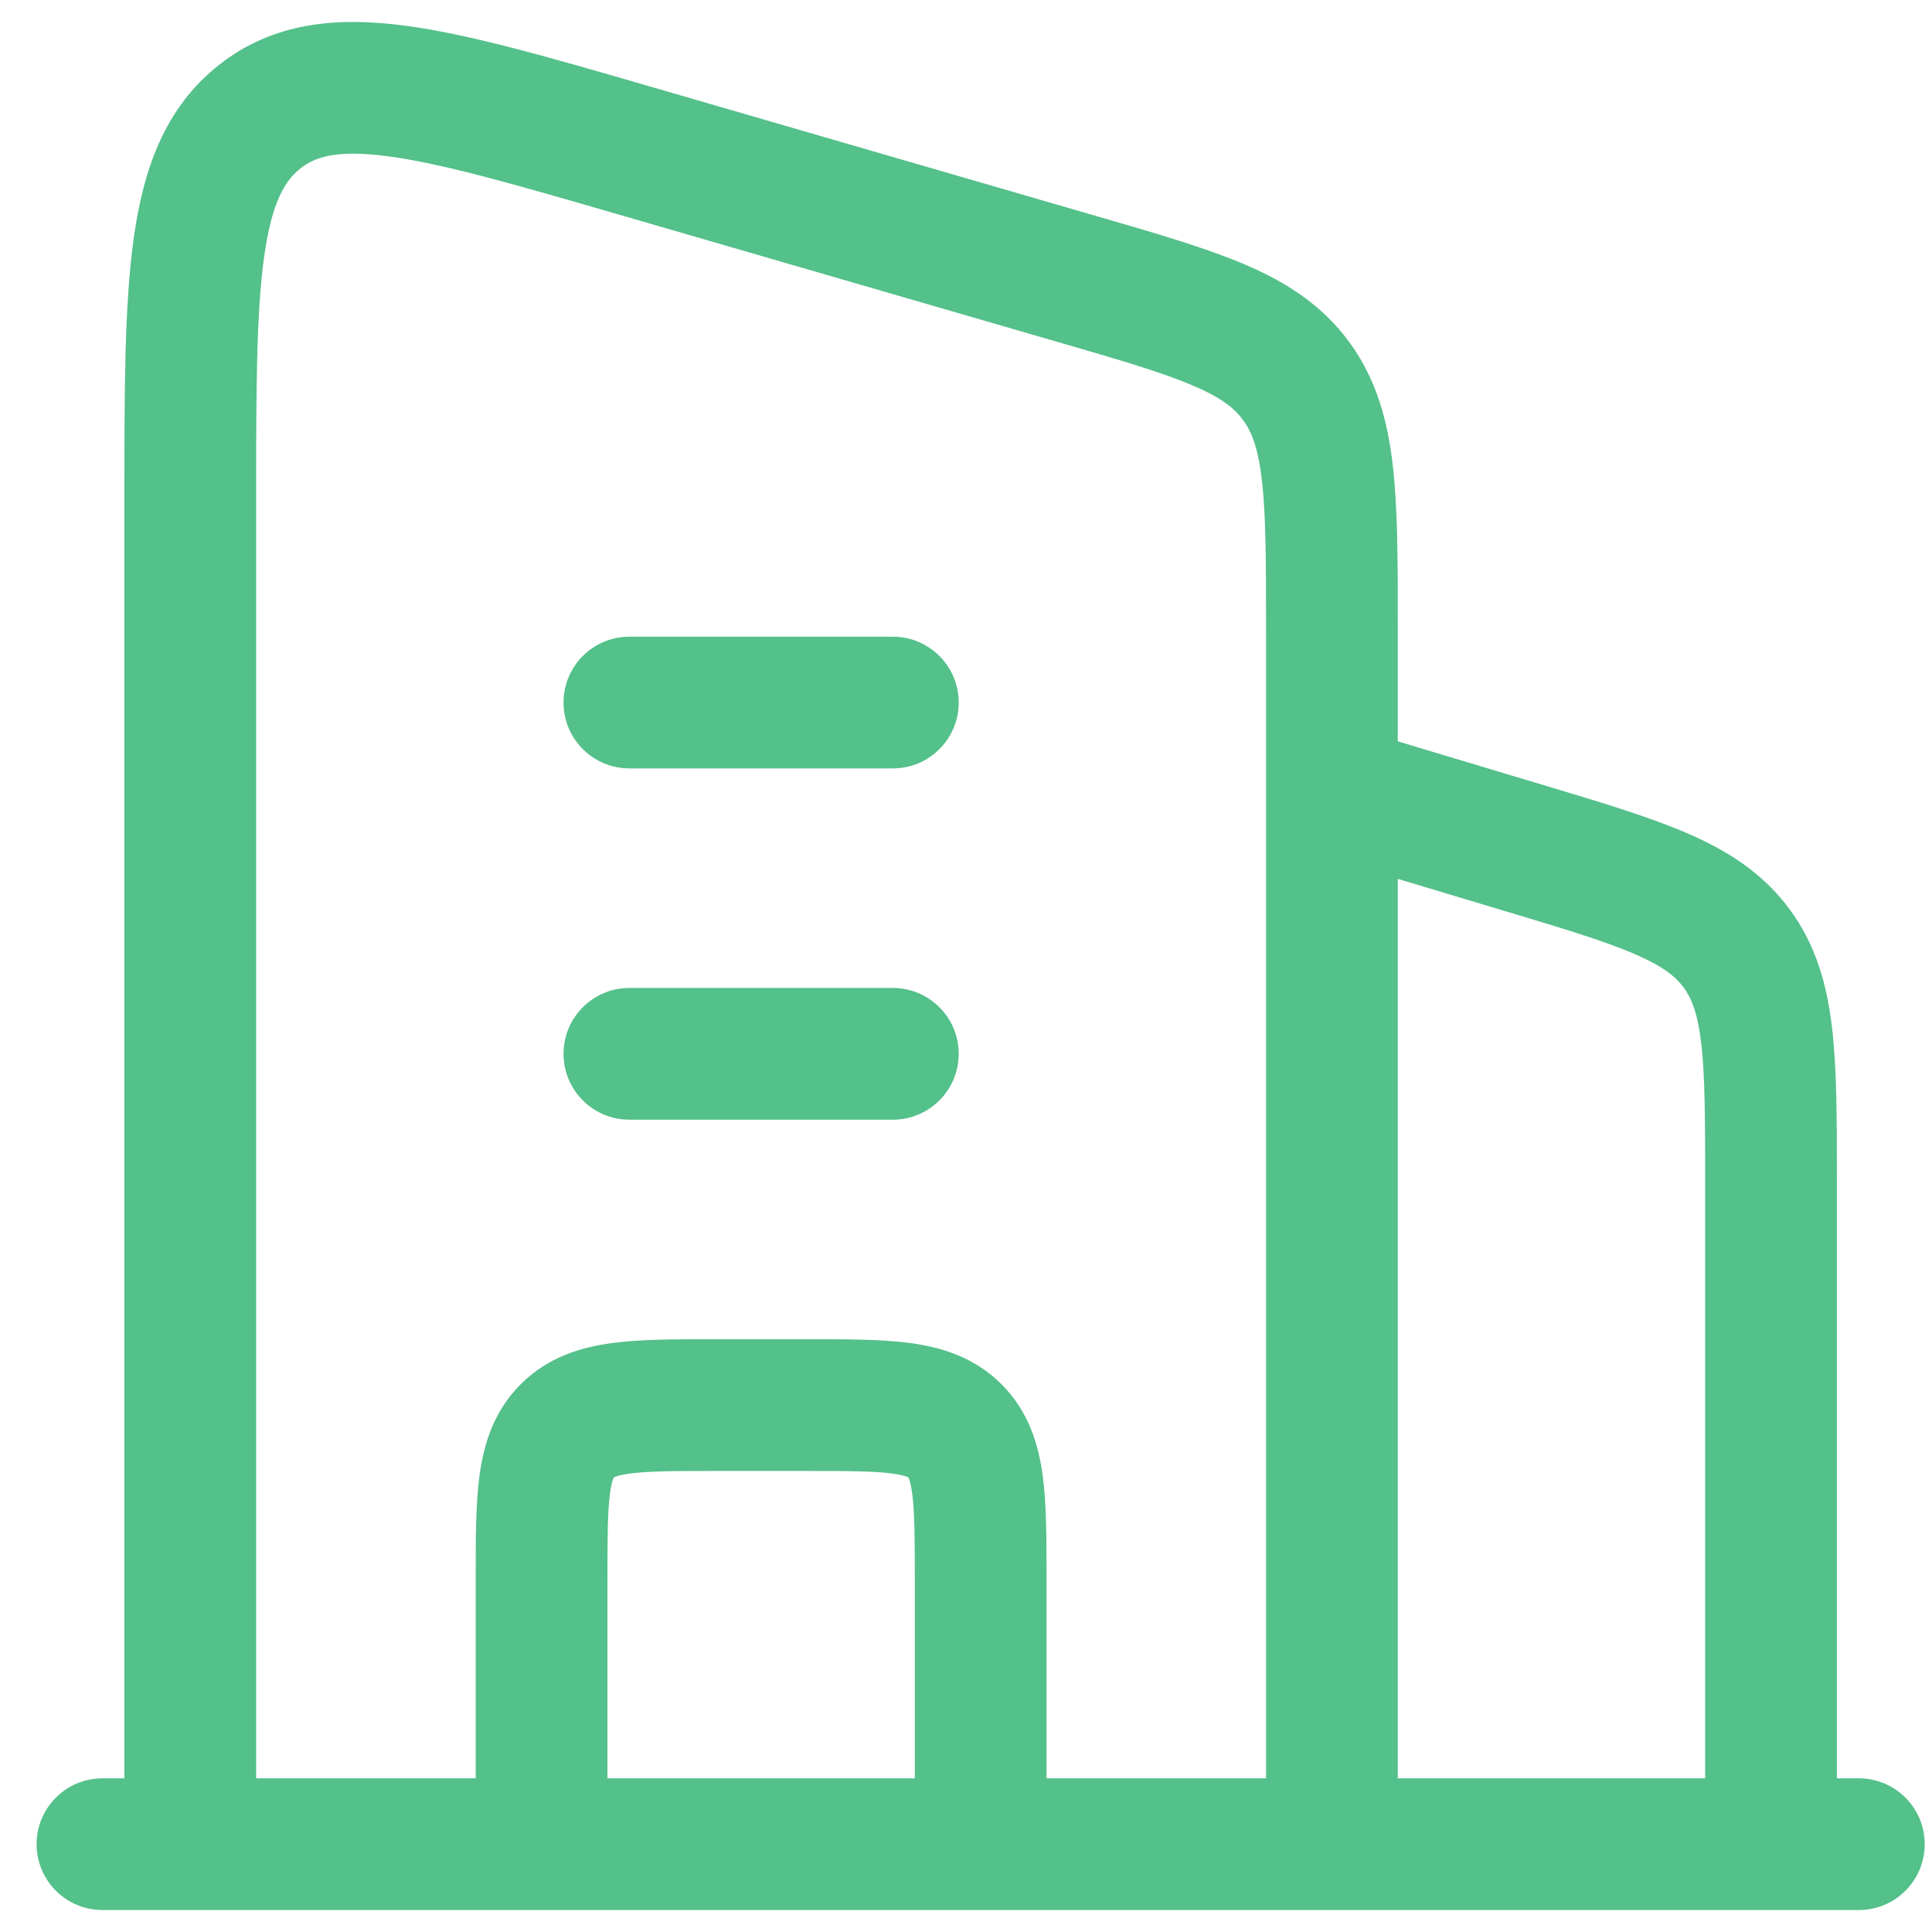
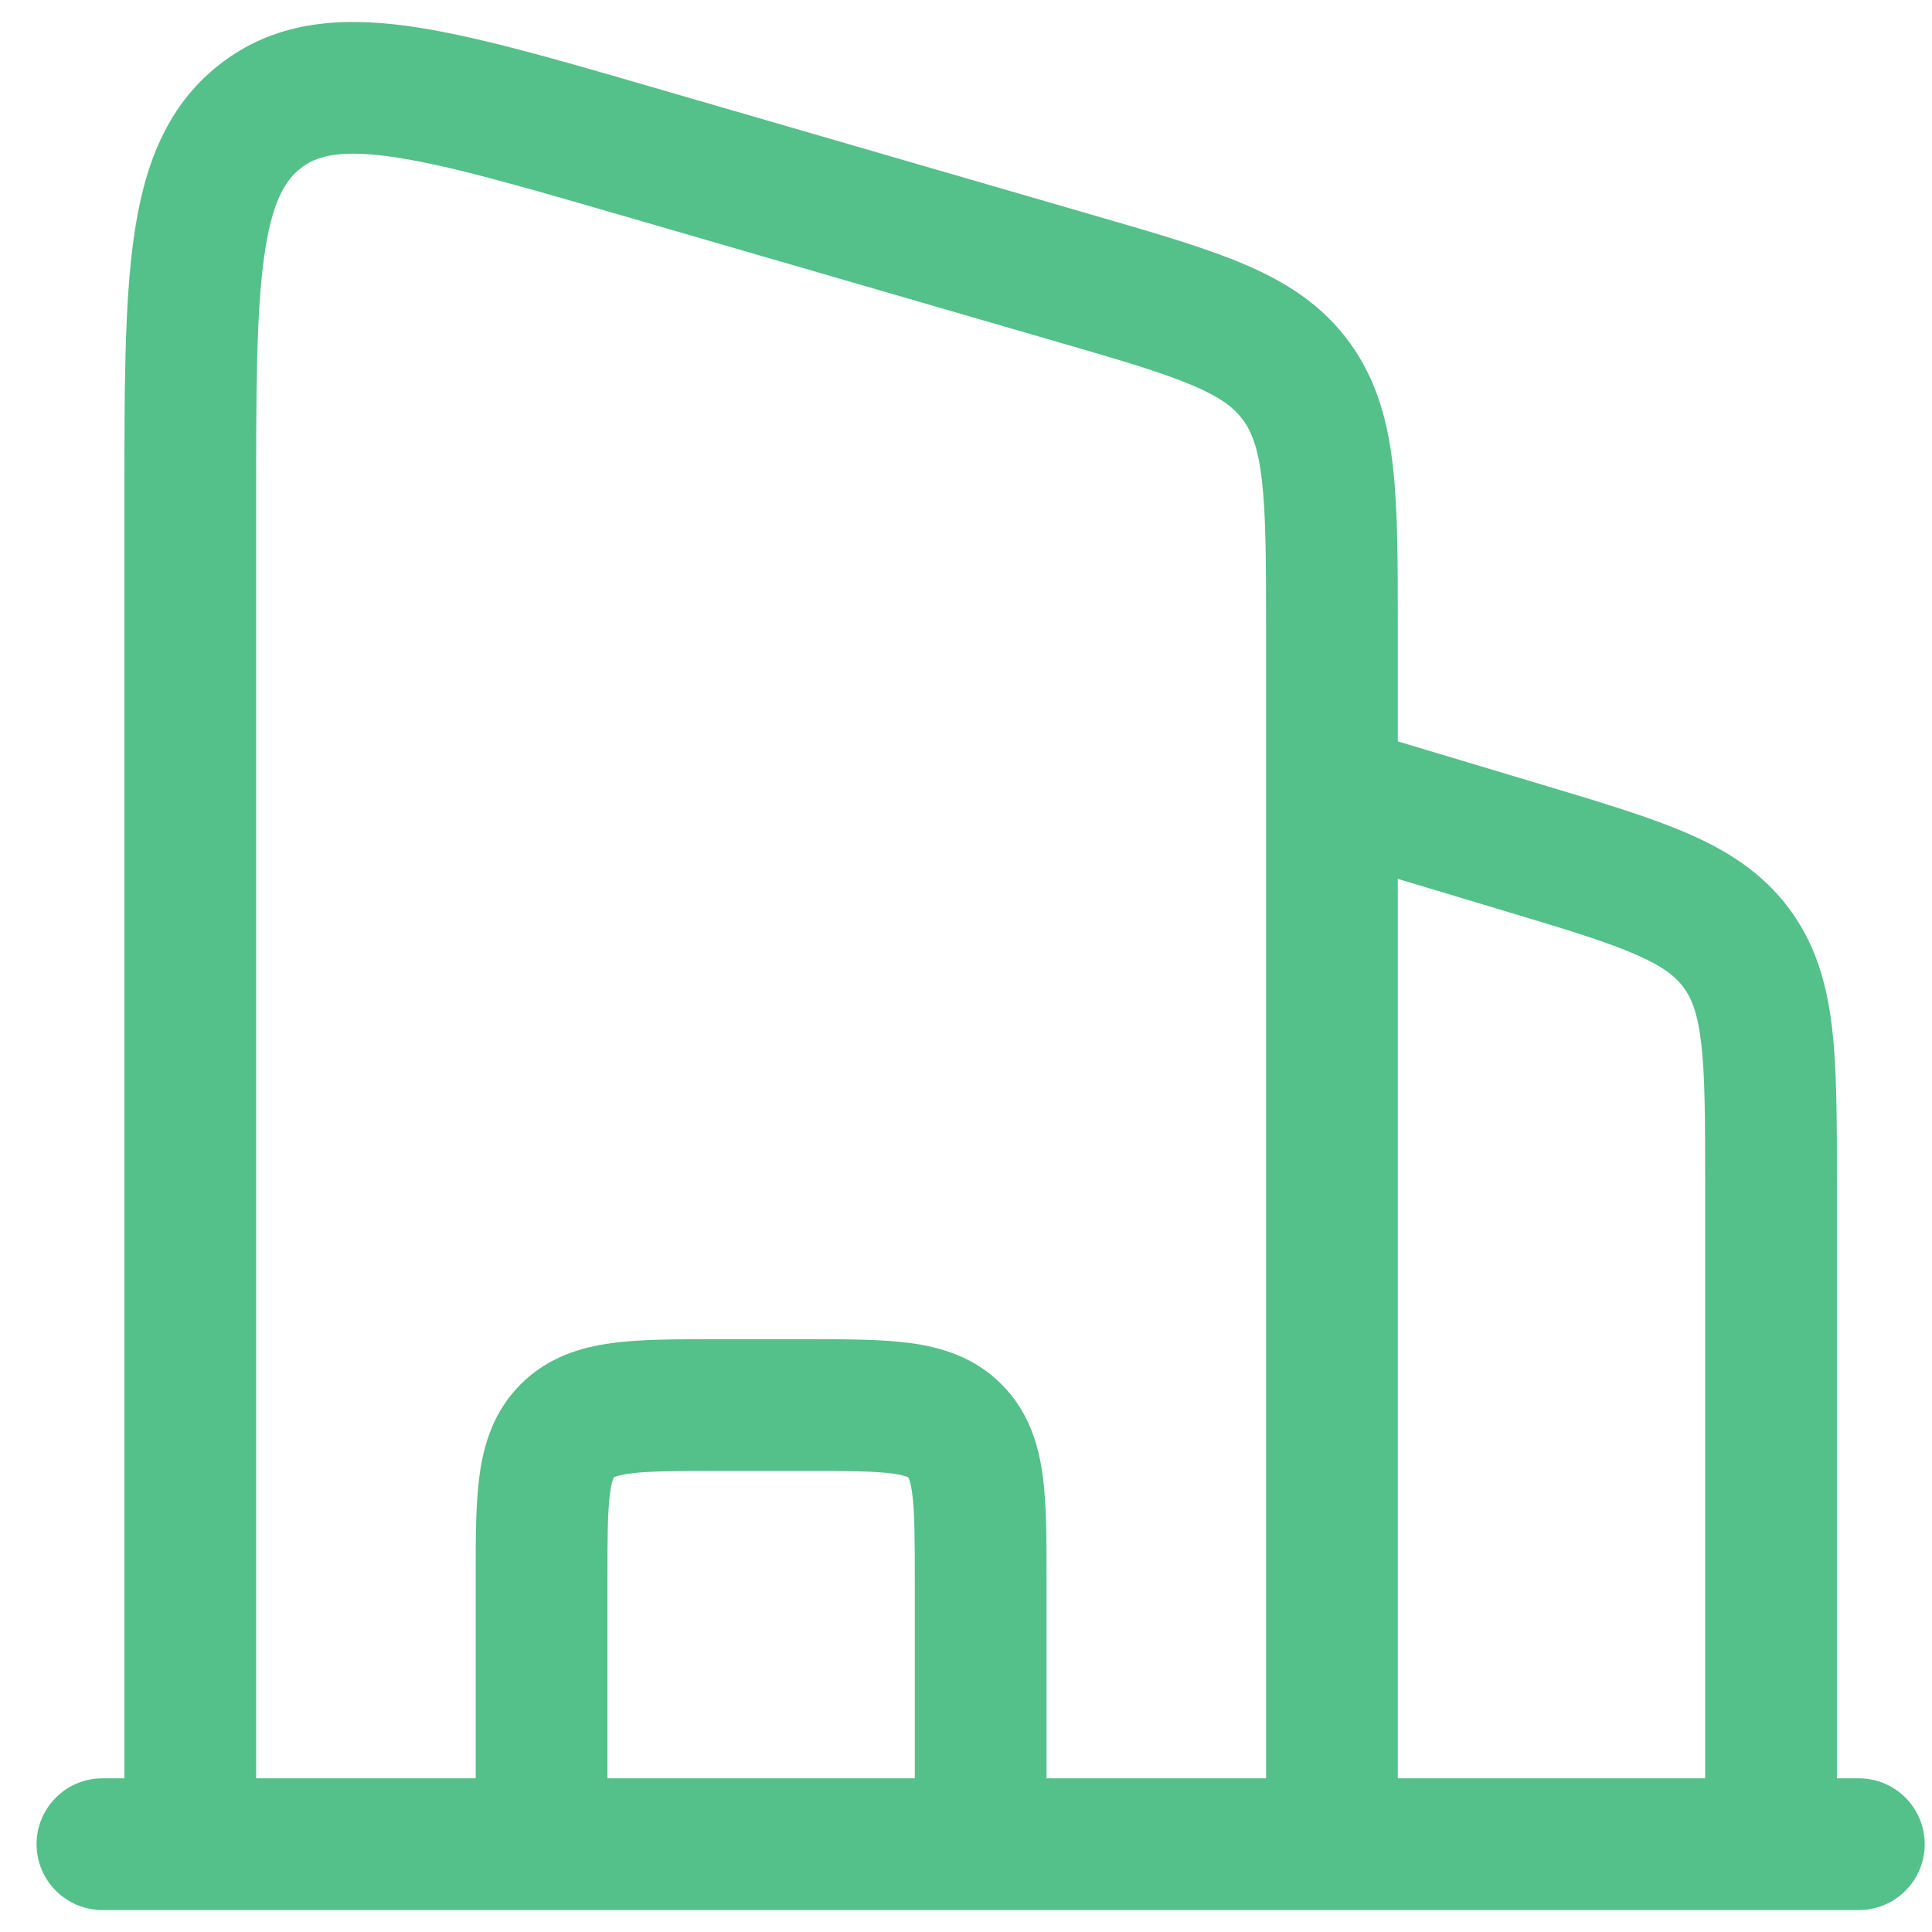
<svg xmlns="http://www.w3.org/2000/svg" width="44" height="44" viewBox="0 0 44 44" fill="none">
  <g id="elements">
    <g id="Icon">
-       <path d="M12.834 16C12.834 15.172 13.505 14.5 14.334 14.5L20.334 14.5C21.162 14.5 21.834 15.172 21.834 16C21.834 16.829 21.162 17.5 20.334 17.5H14.334C13.505 17.5 12.834 16.828 12.834 16Z" fill="#54C08A" />
-       <path d="M12.834 24C12.834 23.172 13.505 22.5 14.334 22.5H20.334C21.162 22.5 21.834 23.172 21.834 24C21.834 24.829 21.162 25.5 20.334 25.5H14.334C13.505 25.5 12.834 24.829 12.834 24Z" fill="#54C08A" />
      <path fill-rule="evenodd" clip-rule="evenodd" d="M24.991 4.927L14.788 1.965C12.559 1.318 10.722 0.785 9.247 0.587C7.702 0.38 6.238 0.494 4.988 1.478C3.752 2.451 3.266 3.852 3.046 5.421C2.833 6.937 2.833 8.906 2.833 11.318L2.833 40.5H2.333C1.505 40.5 0.833 41.172 0.833 42C0.833 42.828 1.505 43.5 2.333 43.5H4.326C4.328 43.5 4.331 43.5 4.333 43.5C4.336 43.5 4.339 43.5 4.341 43.5L30.326 43.5C30.328 43.5 30.331 43.5 30.334 43.5C30.336 43.5 30.339 43.5 30.341 43.5H42.334C43.162 43.5 43.834 42.828 43.834 42C43.834 41.172 43.162 40.5 42.334 40.5H41.834V26.867C41.834 25.506 41.834 24.357 41.725 23.42C41.609 22.425 41.357 21.513 40.746 20.693C40.136 19.873 39.335 19.369 38.415 18.972C37.549 18.599 36.449 18.268 35.145 17.878L31.834 16.884V14.253C31.834 12.81 31.834 11.602 31.722 10.62C31.605 9.584 31.349 8.64 30.731 7.794C30.109 6.943 29.29 6.424 28.342 6.02C27.454 5.641 26.325 5.314 24.991 4.927ZM31.834 20.016L34.202 20.727C35.609 21.149 36.54 21.43 37.227 21.727C37.878 22.008 38.159 22.241 38.34 22.484C38.52 22.727 38.663 23.063 38.745 23.767C38.831 24.51 38.834 25.483 38.834 26.952V40.5H31.834L31.834 20.016ZM28.834 40.5L28.834 14.337C28.834 12.788 28.831 11.751 28.741 10.958C28.656 10.201 28.504 9.831 28.309 9.565C28.118 9.303 27.827 9.062 27.166 8.78C26.464 8.48 25.512 8.201 24.07 7.783L14.07 4.88C11.693 4.19 10.074 3.725 8.849 3.561C7.668 3.402 7.176 3.573 6.844 3.835C6.498 4.108 6.192 4.585 6.017 5.838C5.837 7.12 5.833 8.878 5.833 11.435L5.833 40.5H10.834L10.834 35.911C10.833 35.045 10.833 34.251 10.92 33.606C11.016 32.895 11.241 32.143 11.859 31.525C12.477 30.907 13.228 30.682 13.939 30.587C14.585 30.5 15.378 30.5 16.244 30.5H18.423C19.289 30.5 20.082 30.5 20.728 30.587C21.439 30.682 22.19 30.907 22.808 31.525C23.426 32.143 23.651 32.895 23.747 33.606C23.834 34.251 23.834 35.045 23.834 35.91L23.834 40.5H28.834ZM13.834 36L13.834 40.5L20.834 40.5L20.834 36C20.834 35.015 20.83 34.427 20.774 34.005C20.748 33.812 20.717 33.716 20.699 33.672C20.695 33.662 20.692 33.655 20.69 33.651L20.687 33.647L20.682 33.644C20.678 33.642 20.672 33.639 20.662 33.635C20.618 33.617 20.521 33.586 20.328 33.56C19.907 33.503 19.319 33.5 18.334 33.5H16.334C15.348 33.5 14.76 33.503 14.339 33.56C14.146 33.586 14.049 33.617 14.005 33.635C13.995 33.639 13.989 33.642 13.985 33.644L13.98 33.647L13.977 33.651C13.975 33.655 13.972 33.662 13.968 33.672C13.95 33.716 13.919 33.812 13.893 34.005C13.837 34.427 13.834 35.015 13.834 36Z" fill="#54C08A" />
    </g>
  </g>
</svg>